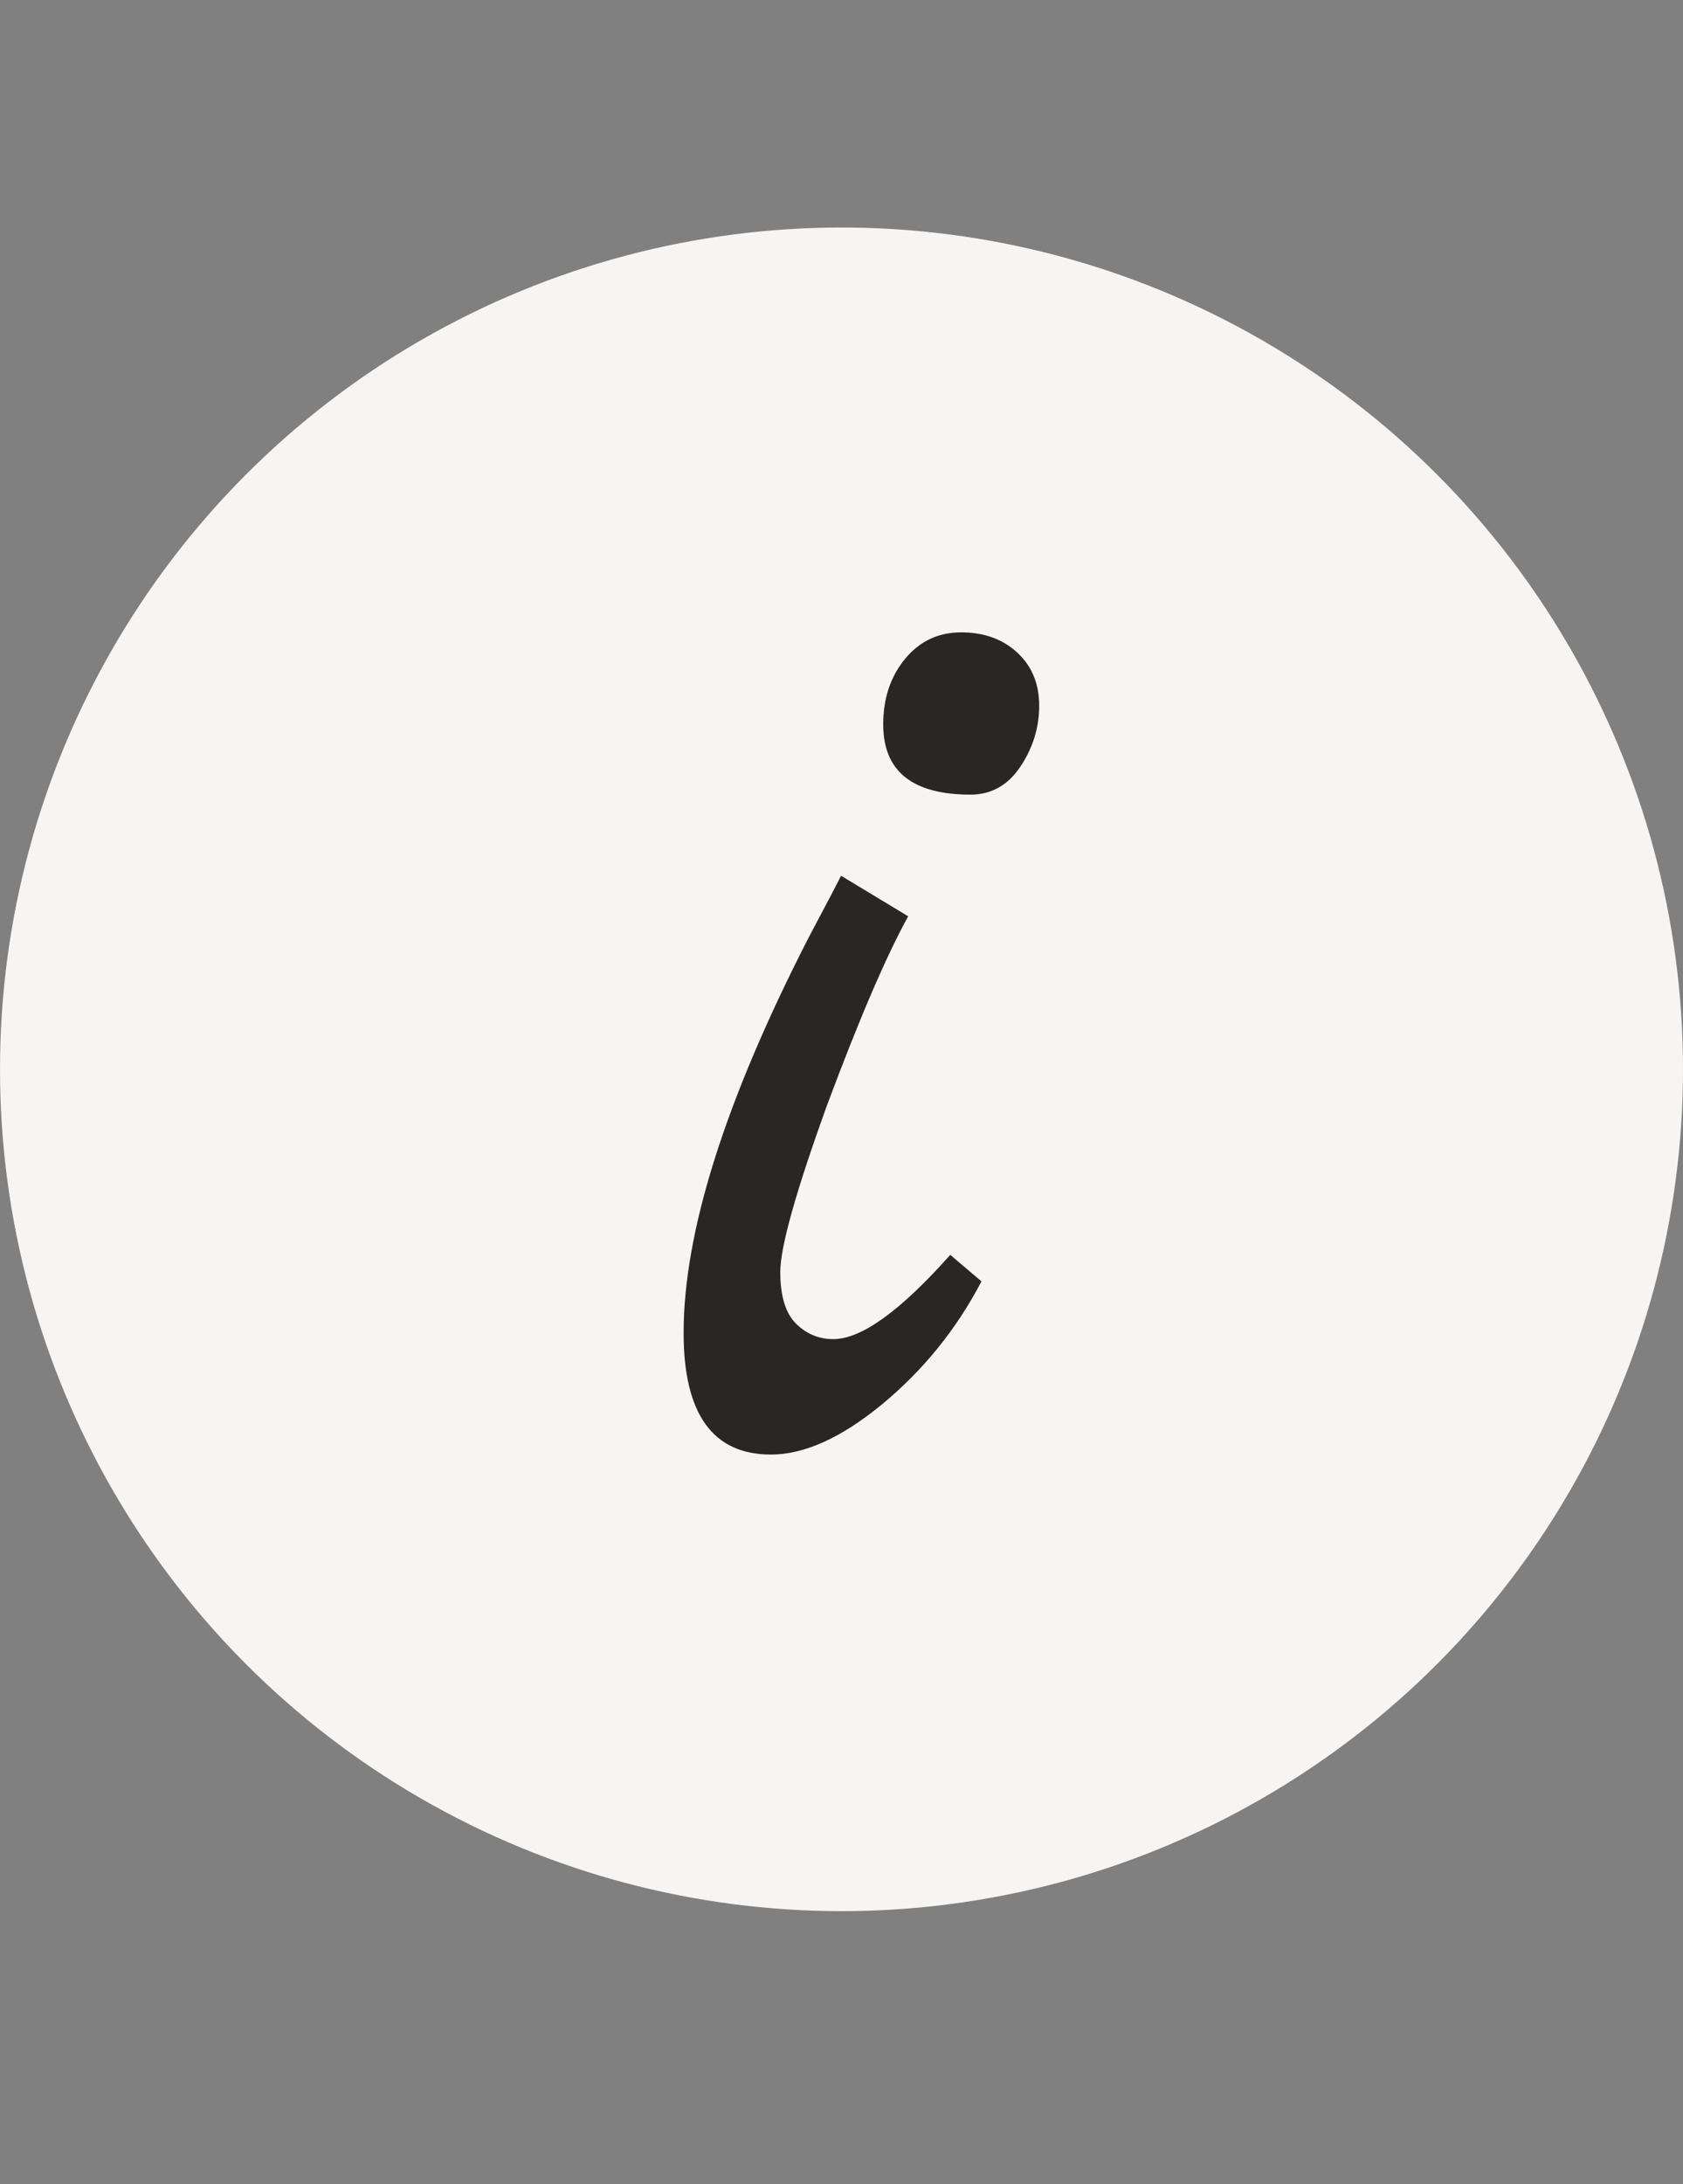
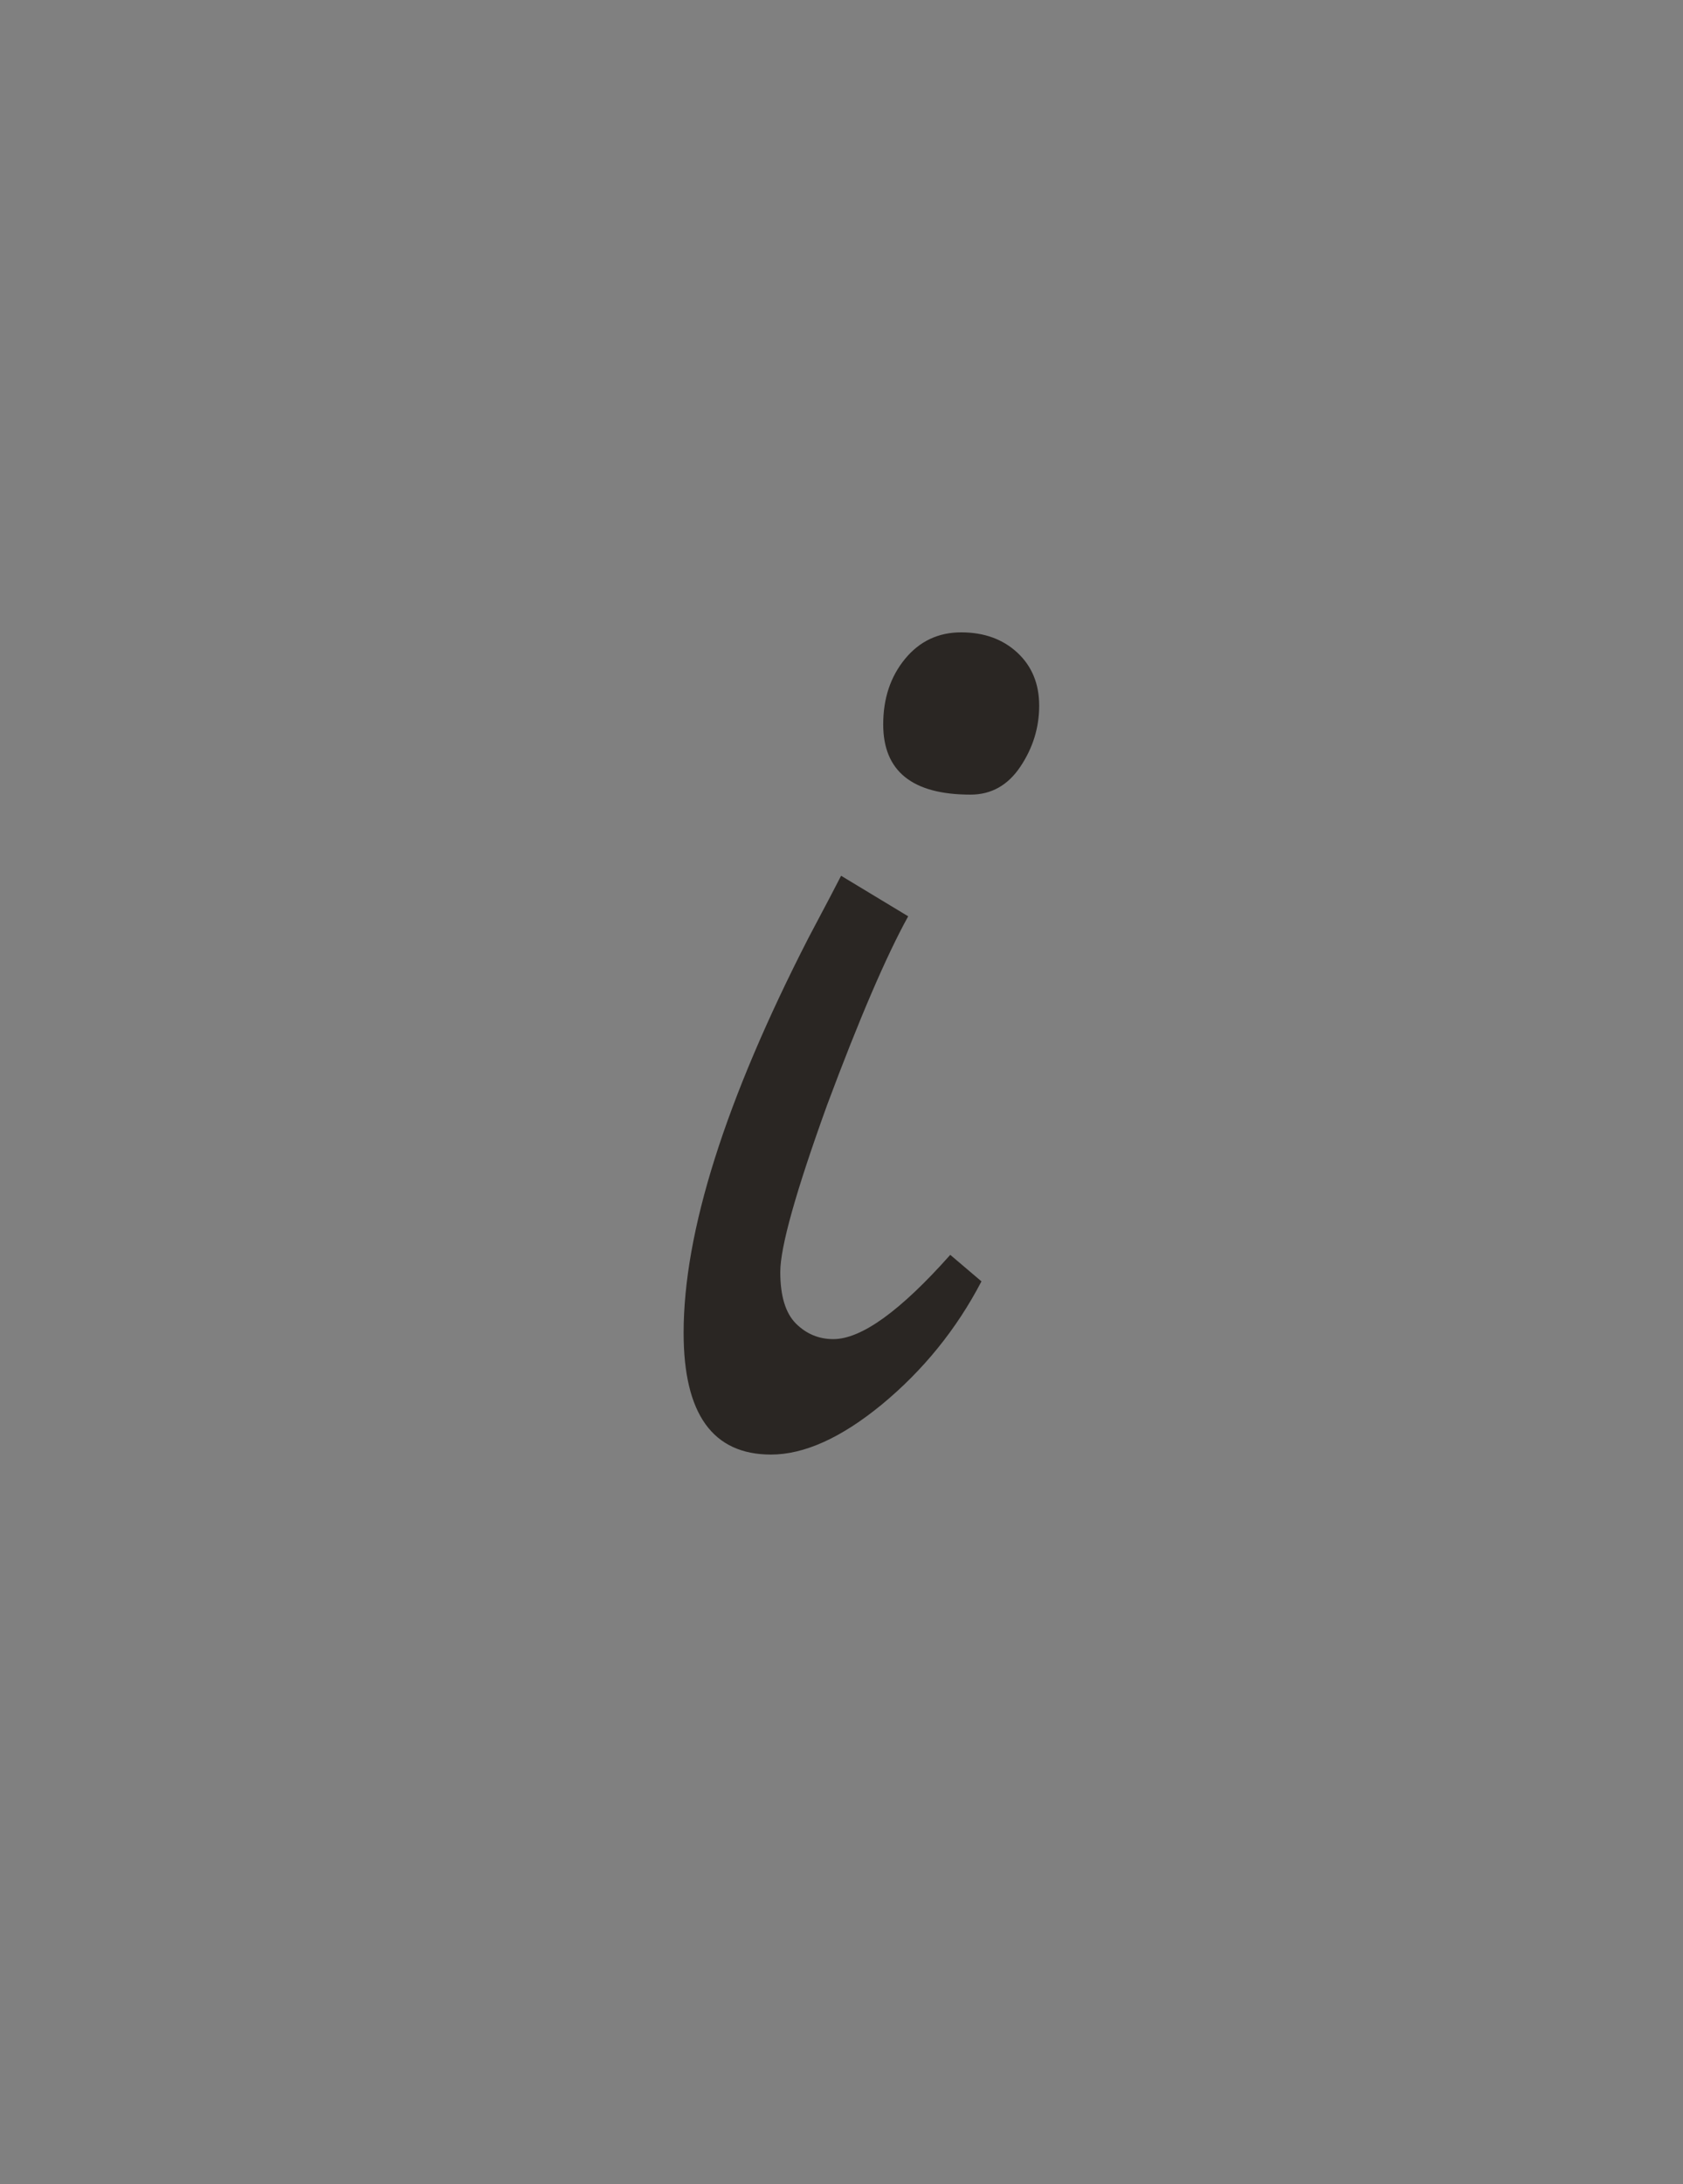
<svg xmlns="http://www.w3.org/2000/svg" width="37" height="48" viewBox="0 0 37 48" fill="none">
  <rect x="0" y="0" width="37" height="48" fill="#808080" stroke="none" />
-   <circle cx="18.5" cy="23.5" r="18.5" fill="#F7F5F3" />
  <path d="M21.337 17.463C20.057 17.463 19.417 16.949 19.417 15.92C19.417 15.349 19.577 14.869 19.897 14.48C20.217 14.091 20.629 13.897 21.131 13.897C21.634 13.897 22.046 14.046 22.366 14.343C22.686 14.64 22.846 15.029 22.846 15.509C22.846 15.989 22.709 16.434 22.434 16.846C22.16 17.257 21.794 17.463 21.337 17.463ZM20.891 27.577L21.577 28.16C21.029 29.211 20.297 30.114 19.383 30.869C18.491 31.6 17.68 31.966 16.949 31.966C15.669 31.966 15.029 31.074 15.029 29.291C15.029 27.074 15.943 24.183 17.771 20.617C18.183 19.84 18.423 19.383 18.491 19.246L19.966 20.137C19.486 21.006 18.891 22.389 18.183 24.286C17.497 26.183 17.154 27.406 17.154 27.954C17.154 28.48 17.269 28.857 17.497 29.086C17.726 29.314 18 29.429 18.32 29.429C18.937 29.429 19.794 28.811 20.891 27.577Z" fill="#2A2623" />
</svg>